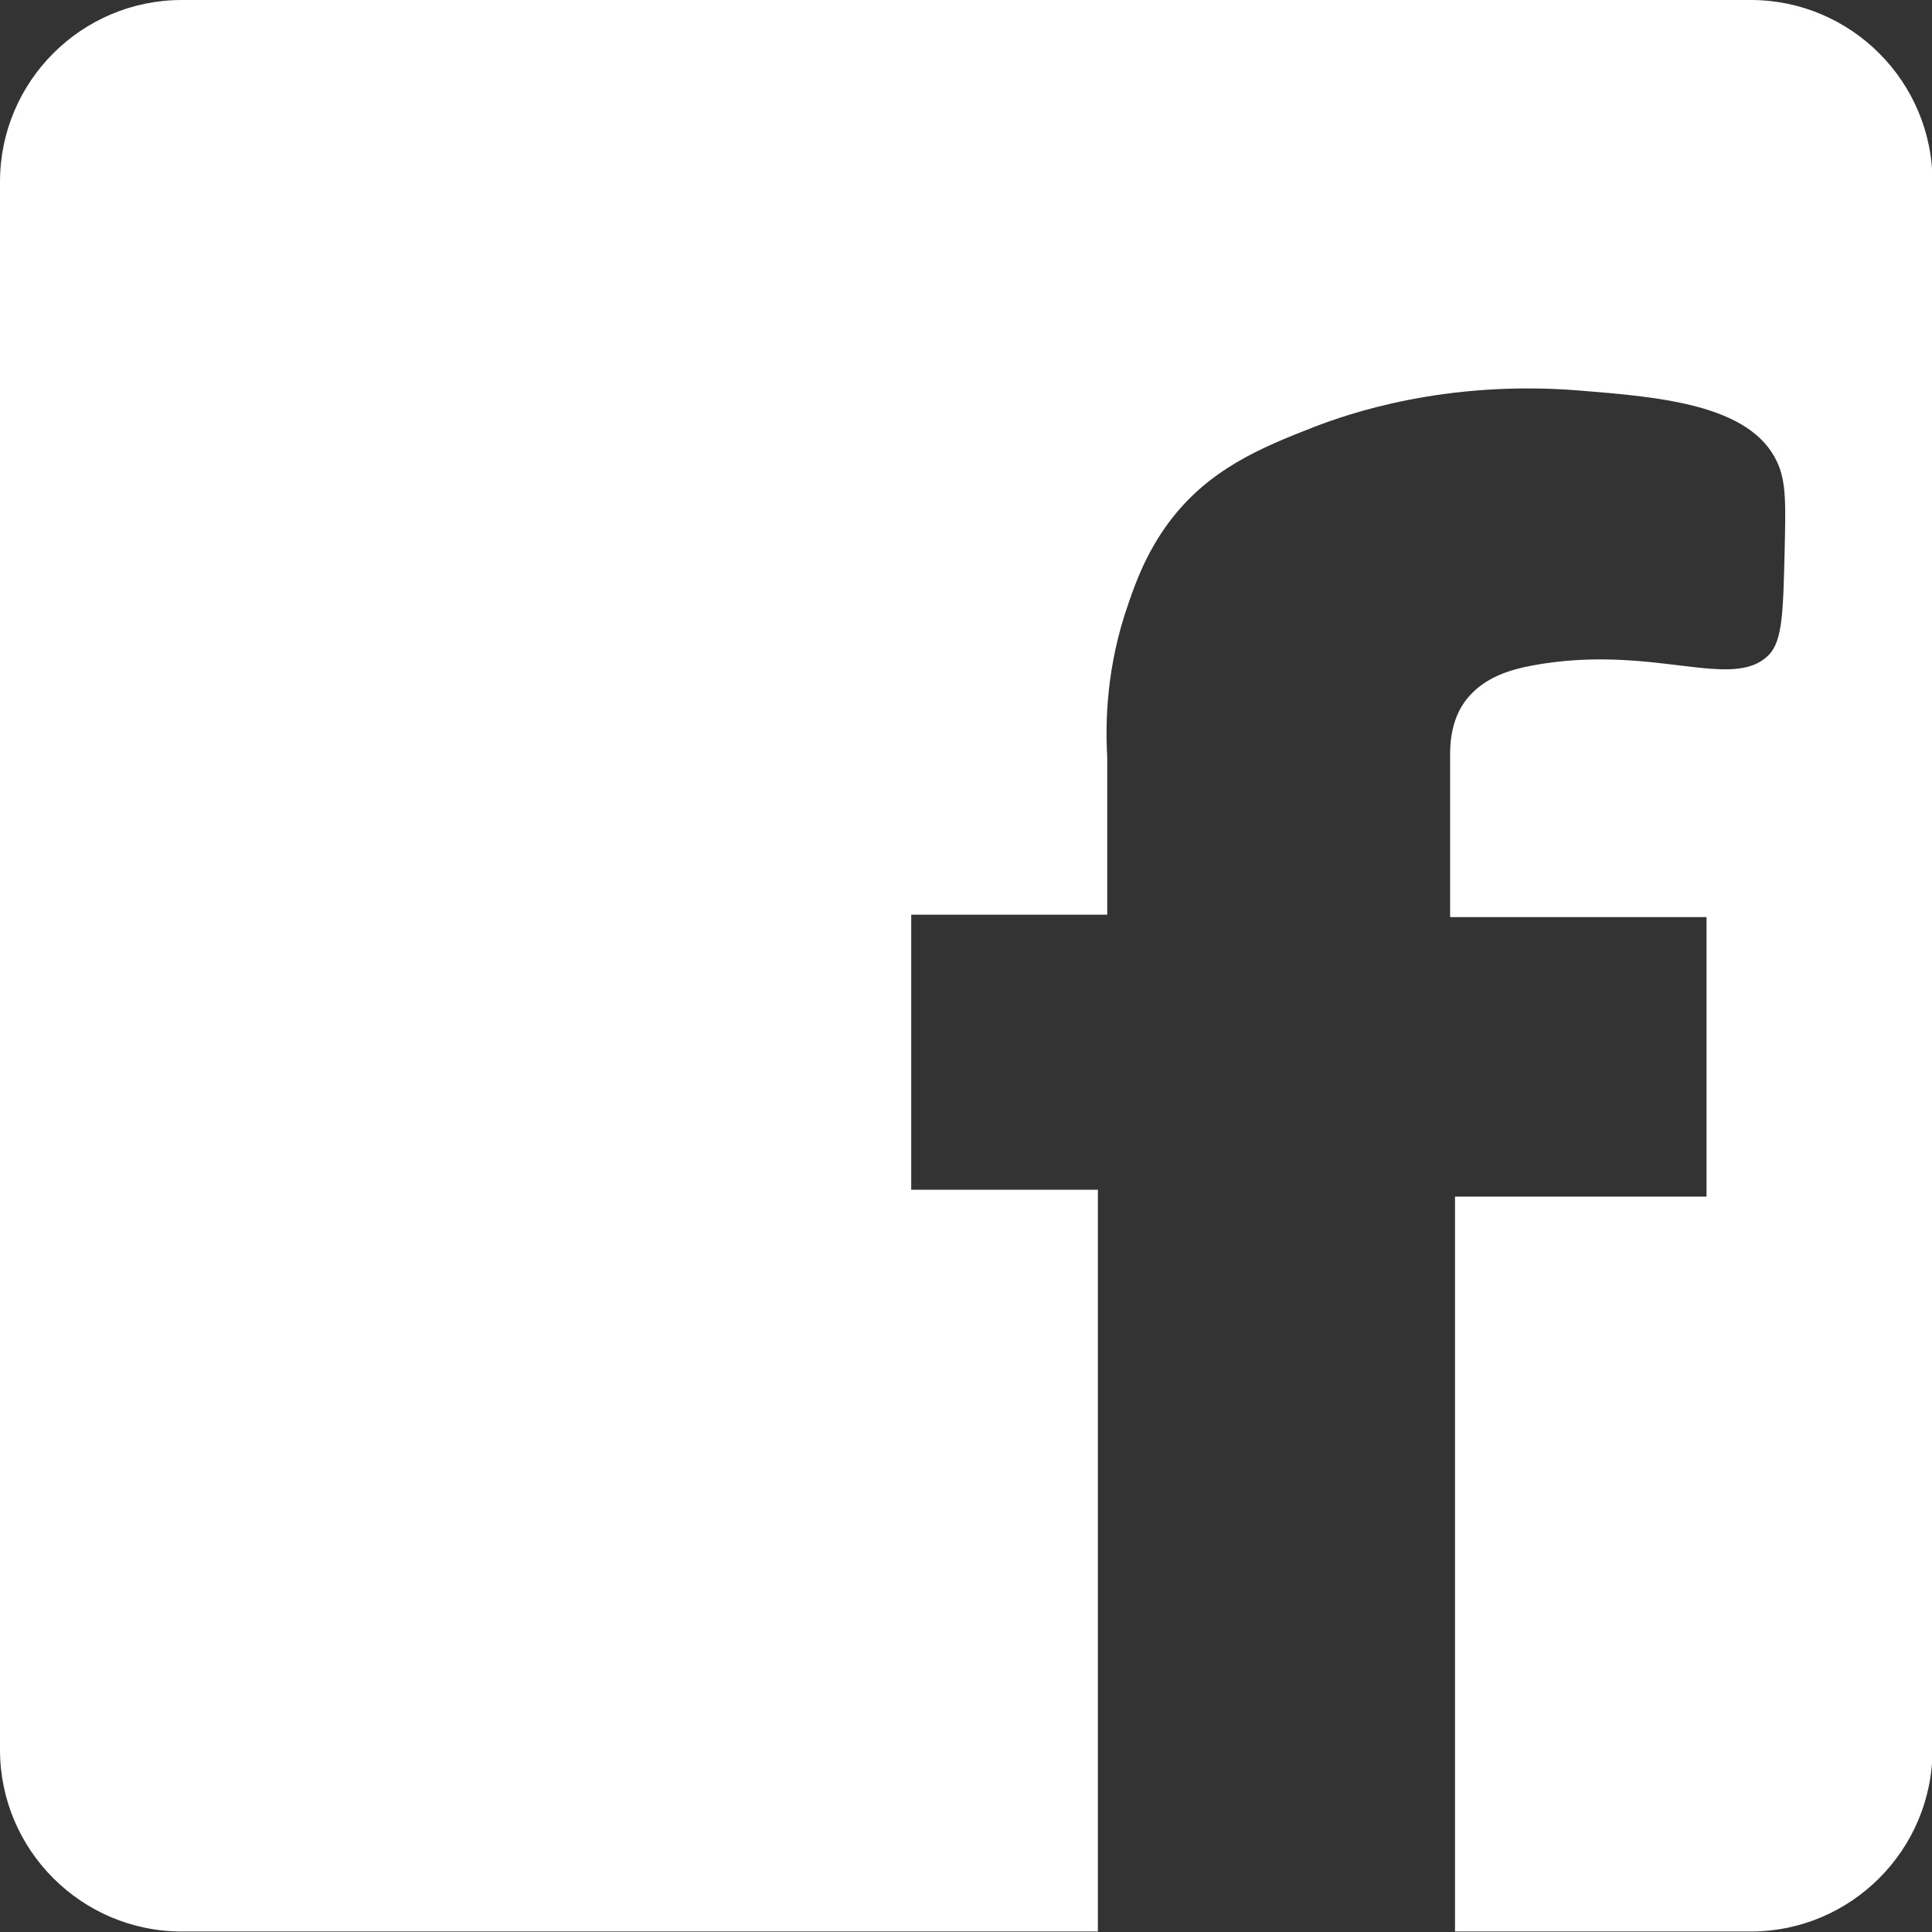
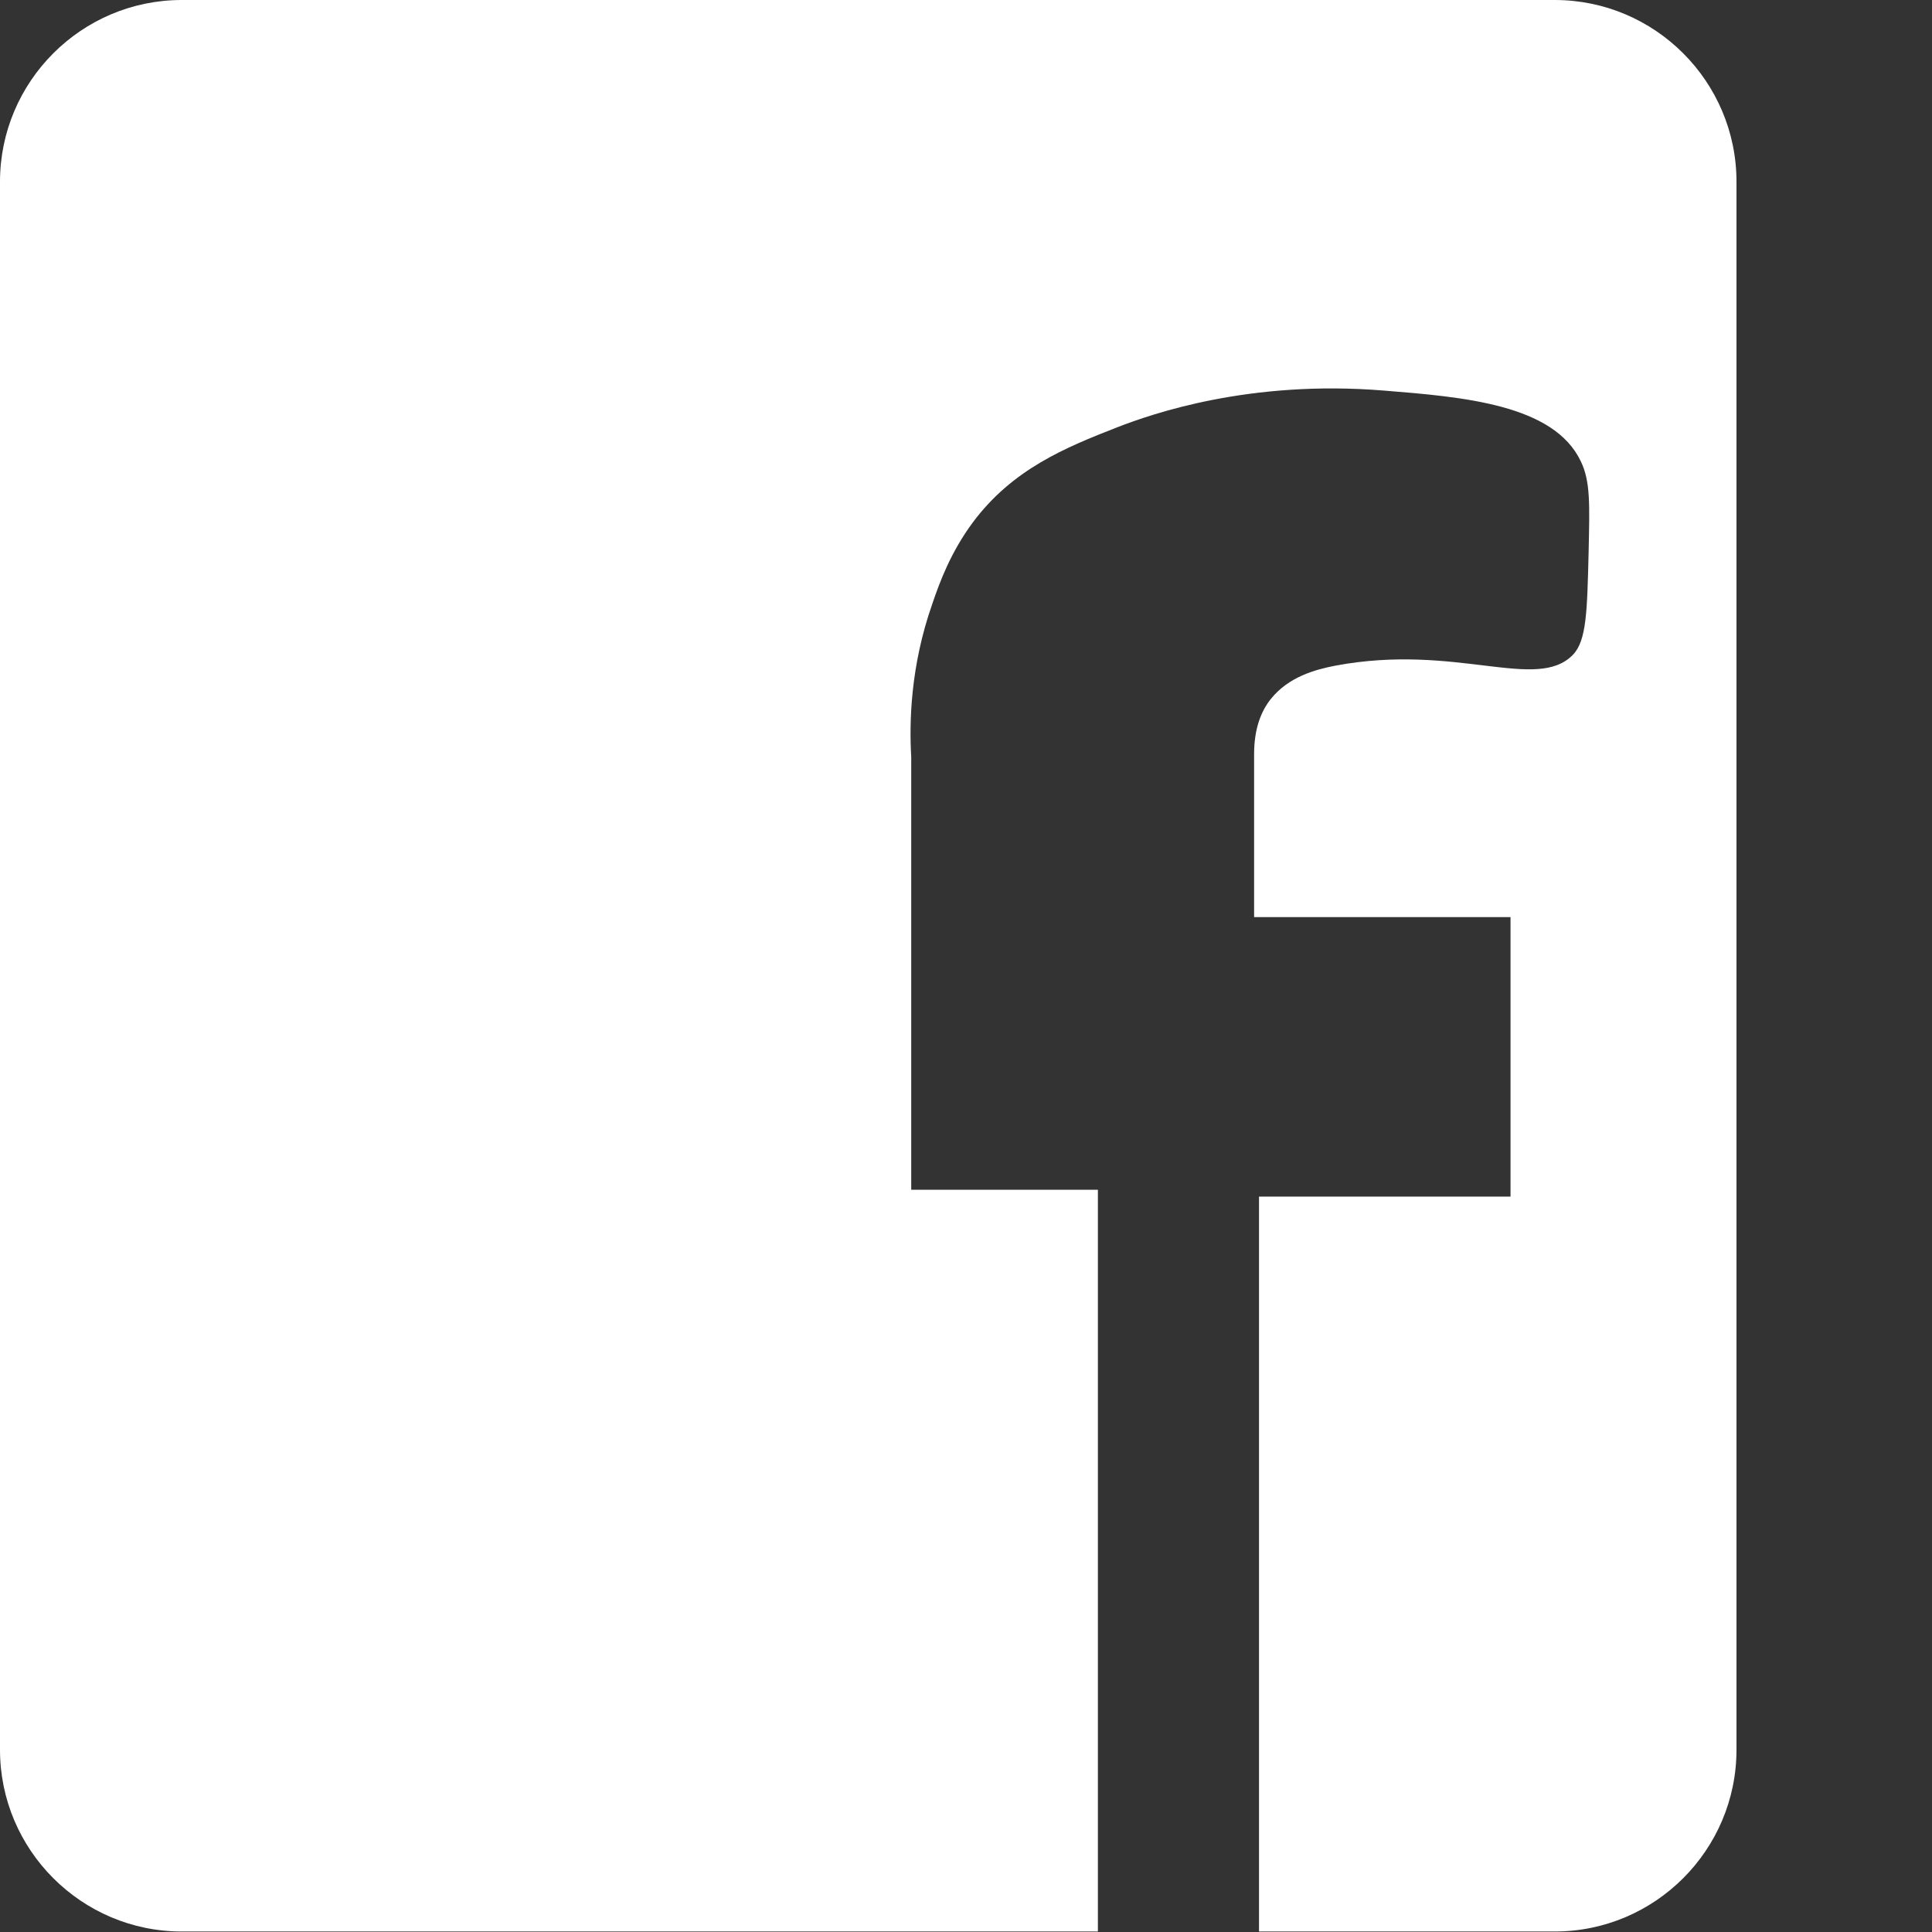
<svg xmlns="http://www.w3.org/2000/svg" id="Layer_2" data-name="Layer 2" viewBox="0 0 39.33 39.33">
  <rect x="0" y="0" width="39.33" height="39.33" fill="#333333" stroke="none" />
  <defs>
    <style>
      .cls-1 {
        fill: #fff;
      }
    </style>
  </defs>
  <g id="Light_theme" data-name="Light theme">
-     <path class="cls-1" d="M35.62,0H3.7C1.66,0,0,1.66,0,3.7v31.92c0,2.04,1.66,3.7,3.7,3.7h18.65v-15.1h-3.8v-5.6h3.99v-3.21c-.04-.7-.02-1.84.43-3.12.15-.44.37-1.04.82-1.65.81-1.09,1.89-1.53,2.94-1.94.72-.28,2.7-.97,5.42-.75,1.62.13,3.47.28,4.02,1.44.2.41.18.89.16,1.84-.03,1.21-.04,1.81-.32,2.1-.74.76-2.37-.24-4.83.22-.42.08-.96.23-1.32.68-.2.25-.34.61-.34,1.12v3.32h5.22v5.69h-5.12v14.96h6.02c2.04,0,3.7-1.66,3.7-3.7V3.7c0-2.04-1.66-3.7-3.7-3.7Z" />
+     <path class="cls-1" d="M35.62,0H3.7C1.66,0,0,1.66,0,3.7v31.92c0,2.04,1.66,3.7,3.7,3.7h18.65v-15.1h-3.8v-5.6v-3.21c-.04-.7-.02-1.84.43-3.12.15-.44.37-1.04.82-1.65.81-1.09,1.89-1.53,2.94-1.94.72-.28,2.7-.97,5.42-.75,1.62.13,3.47.28,4.02,1.44.2.41.18.89.16,1.84-.03,1.21-.04,1.81-.32,2.1-.74.76-2.37-.24-4.83.22-.42.08-.96.23-1.32.68-.2.25-.34.61-.34,1.12v3.32h5.22v5.69h-5.12v14.96h6.02c2.04,0,3.7-1.66,3.7-3.7V3.7c0-2.04-1.66-3.7-3.7-3.7Z" />
  </g>
</svg>